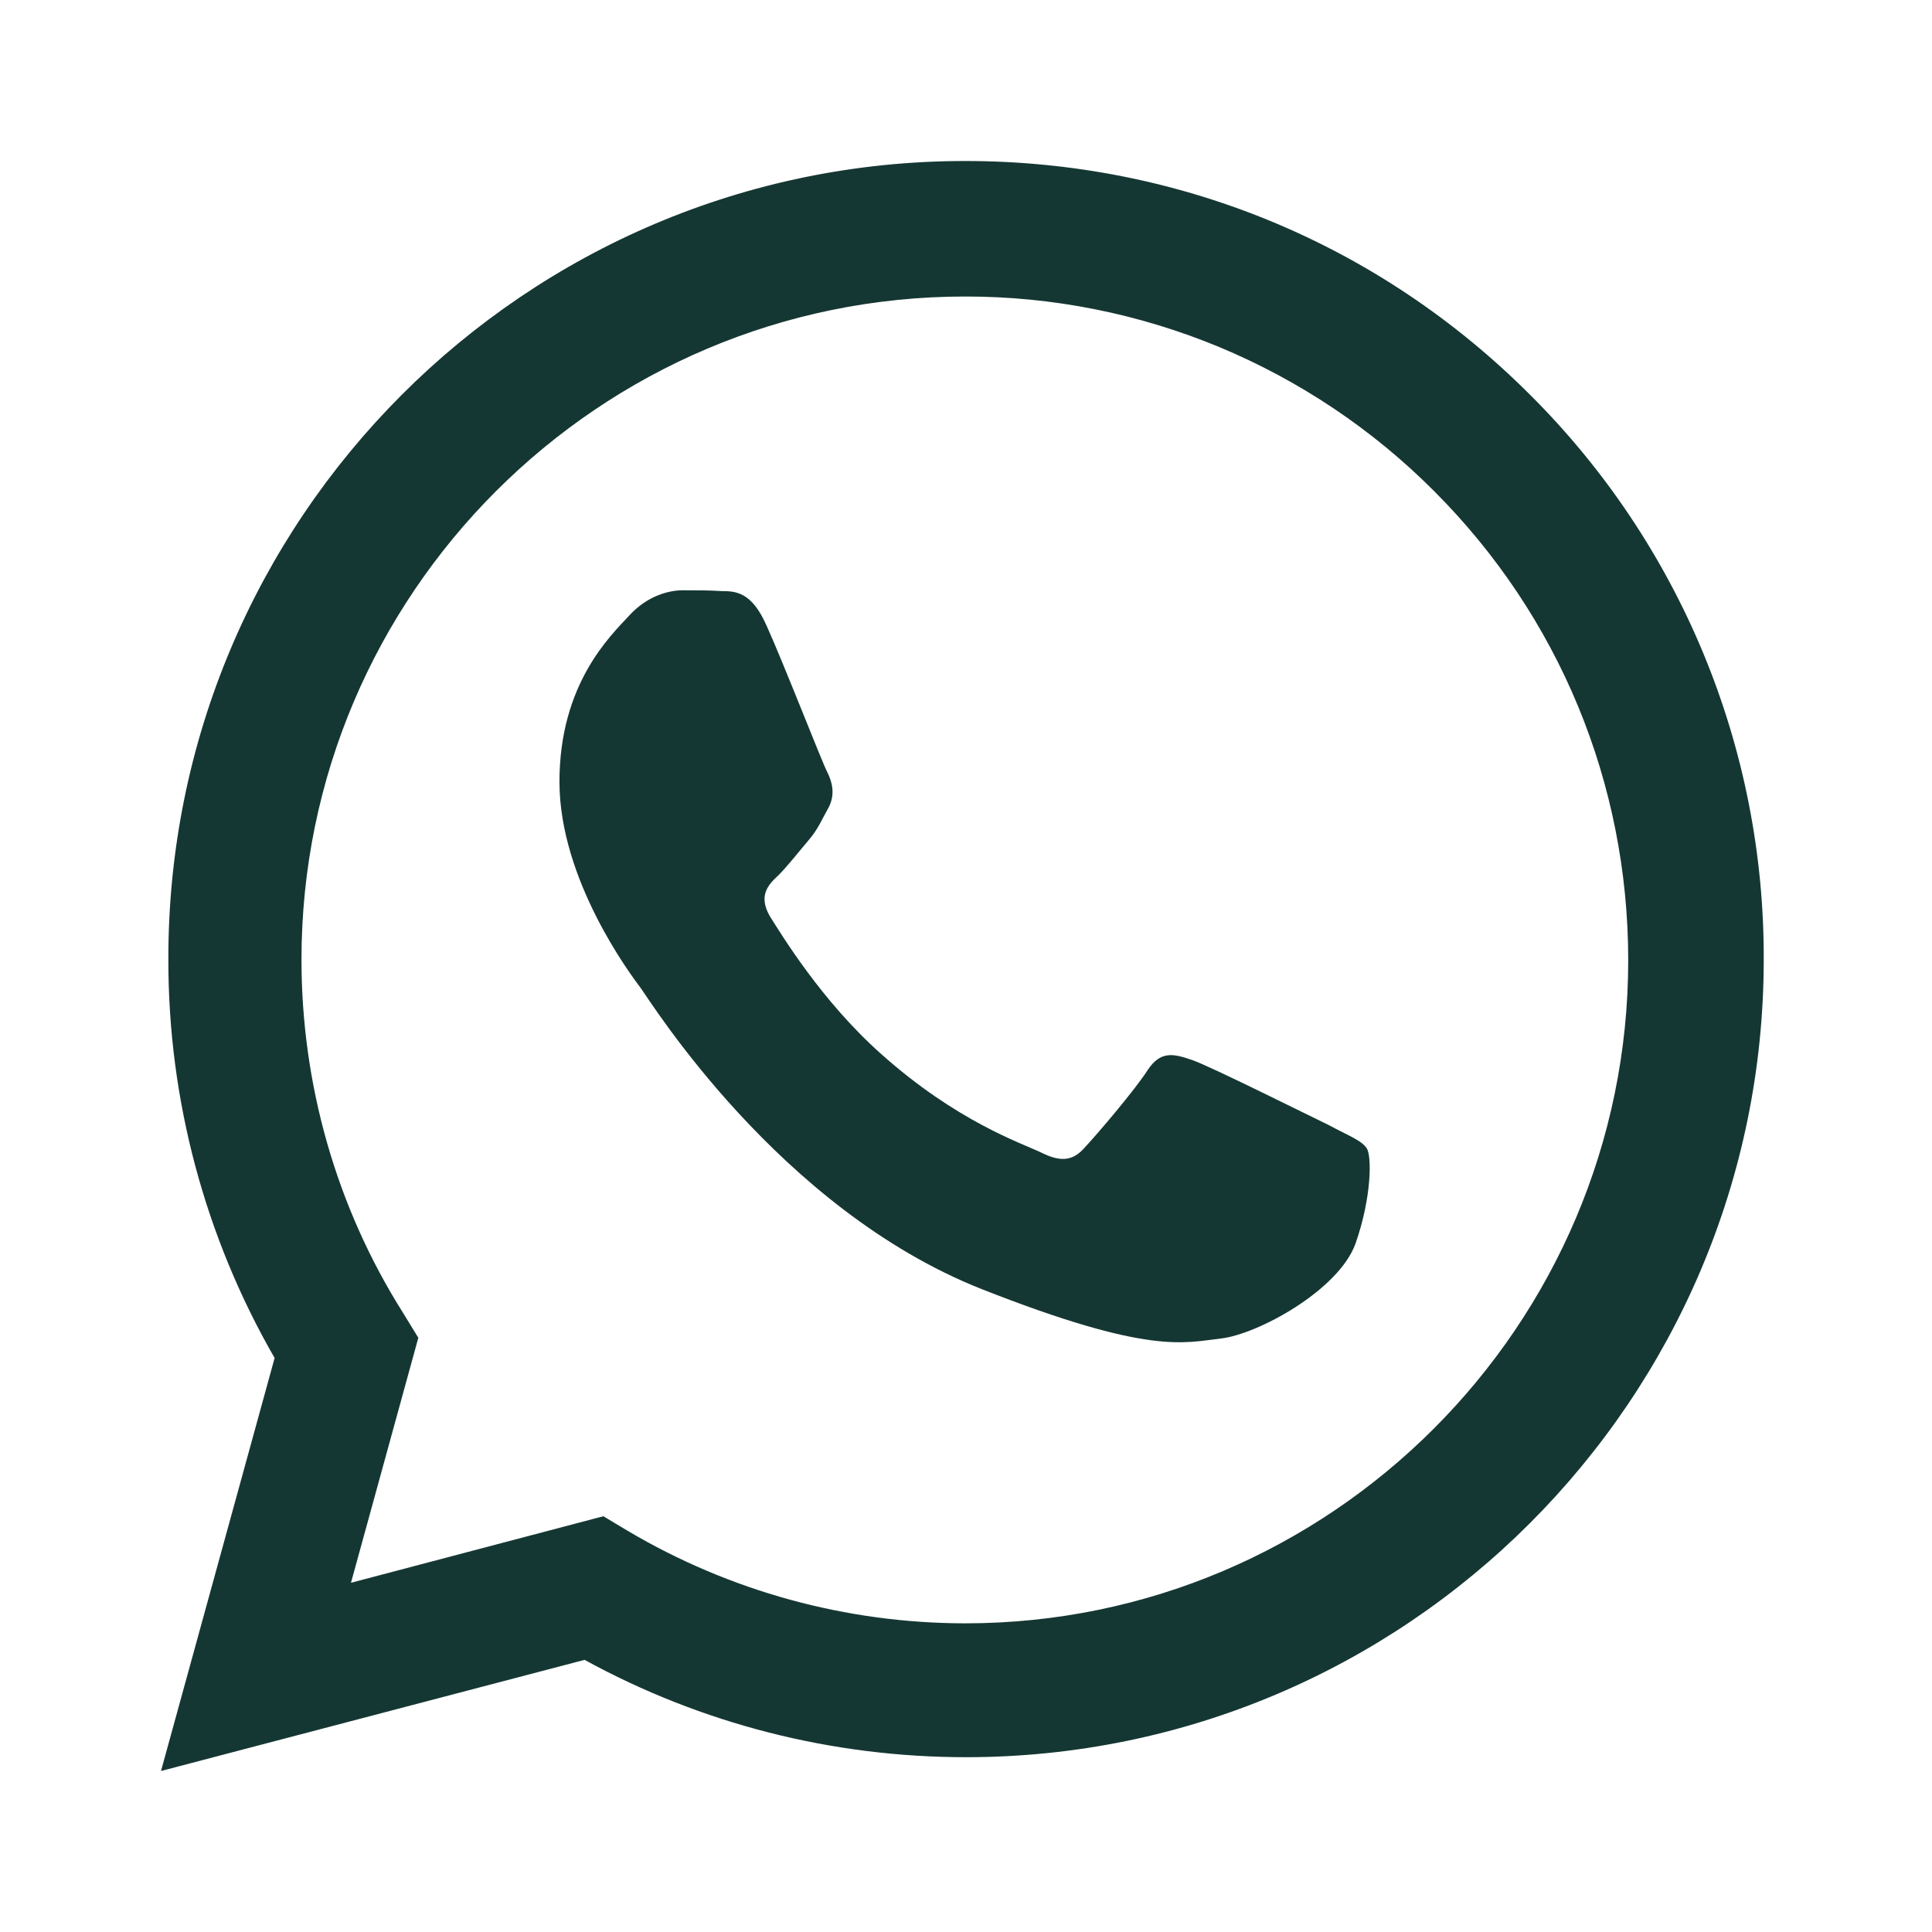
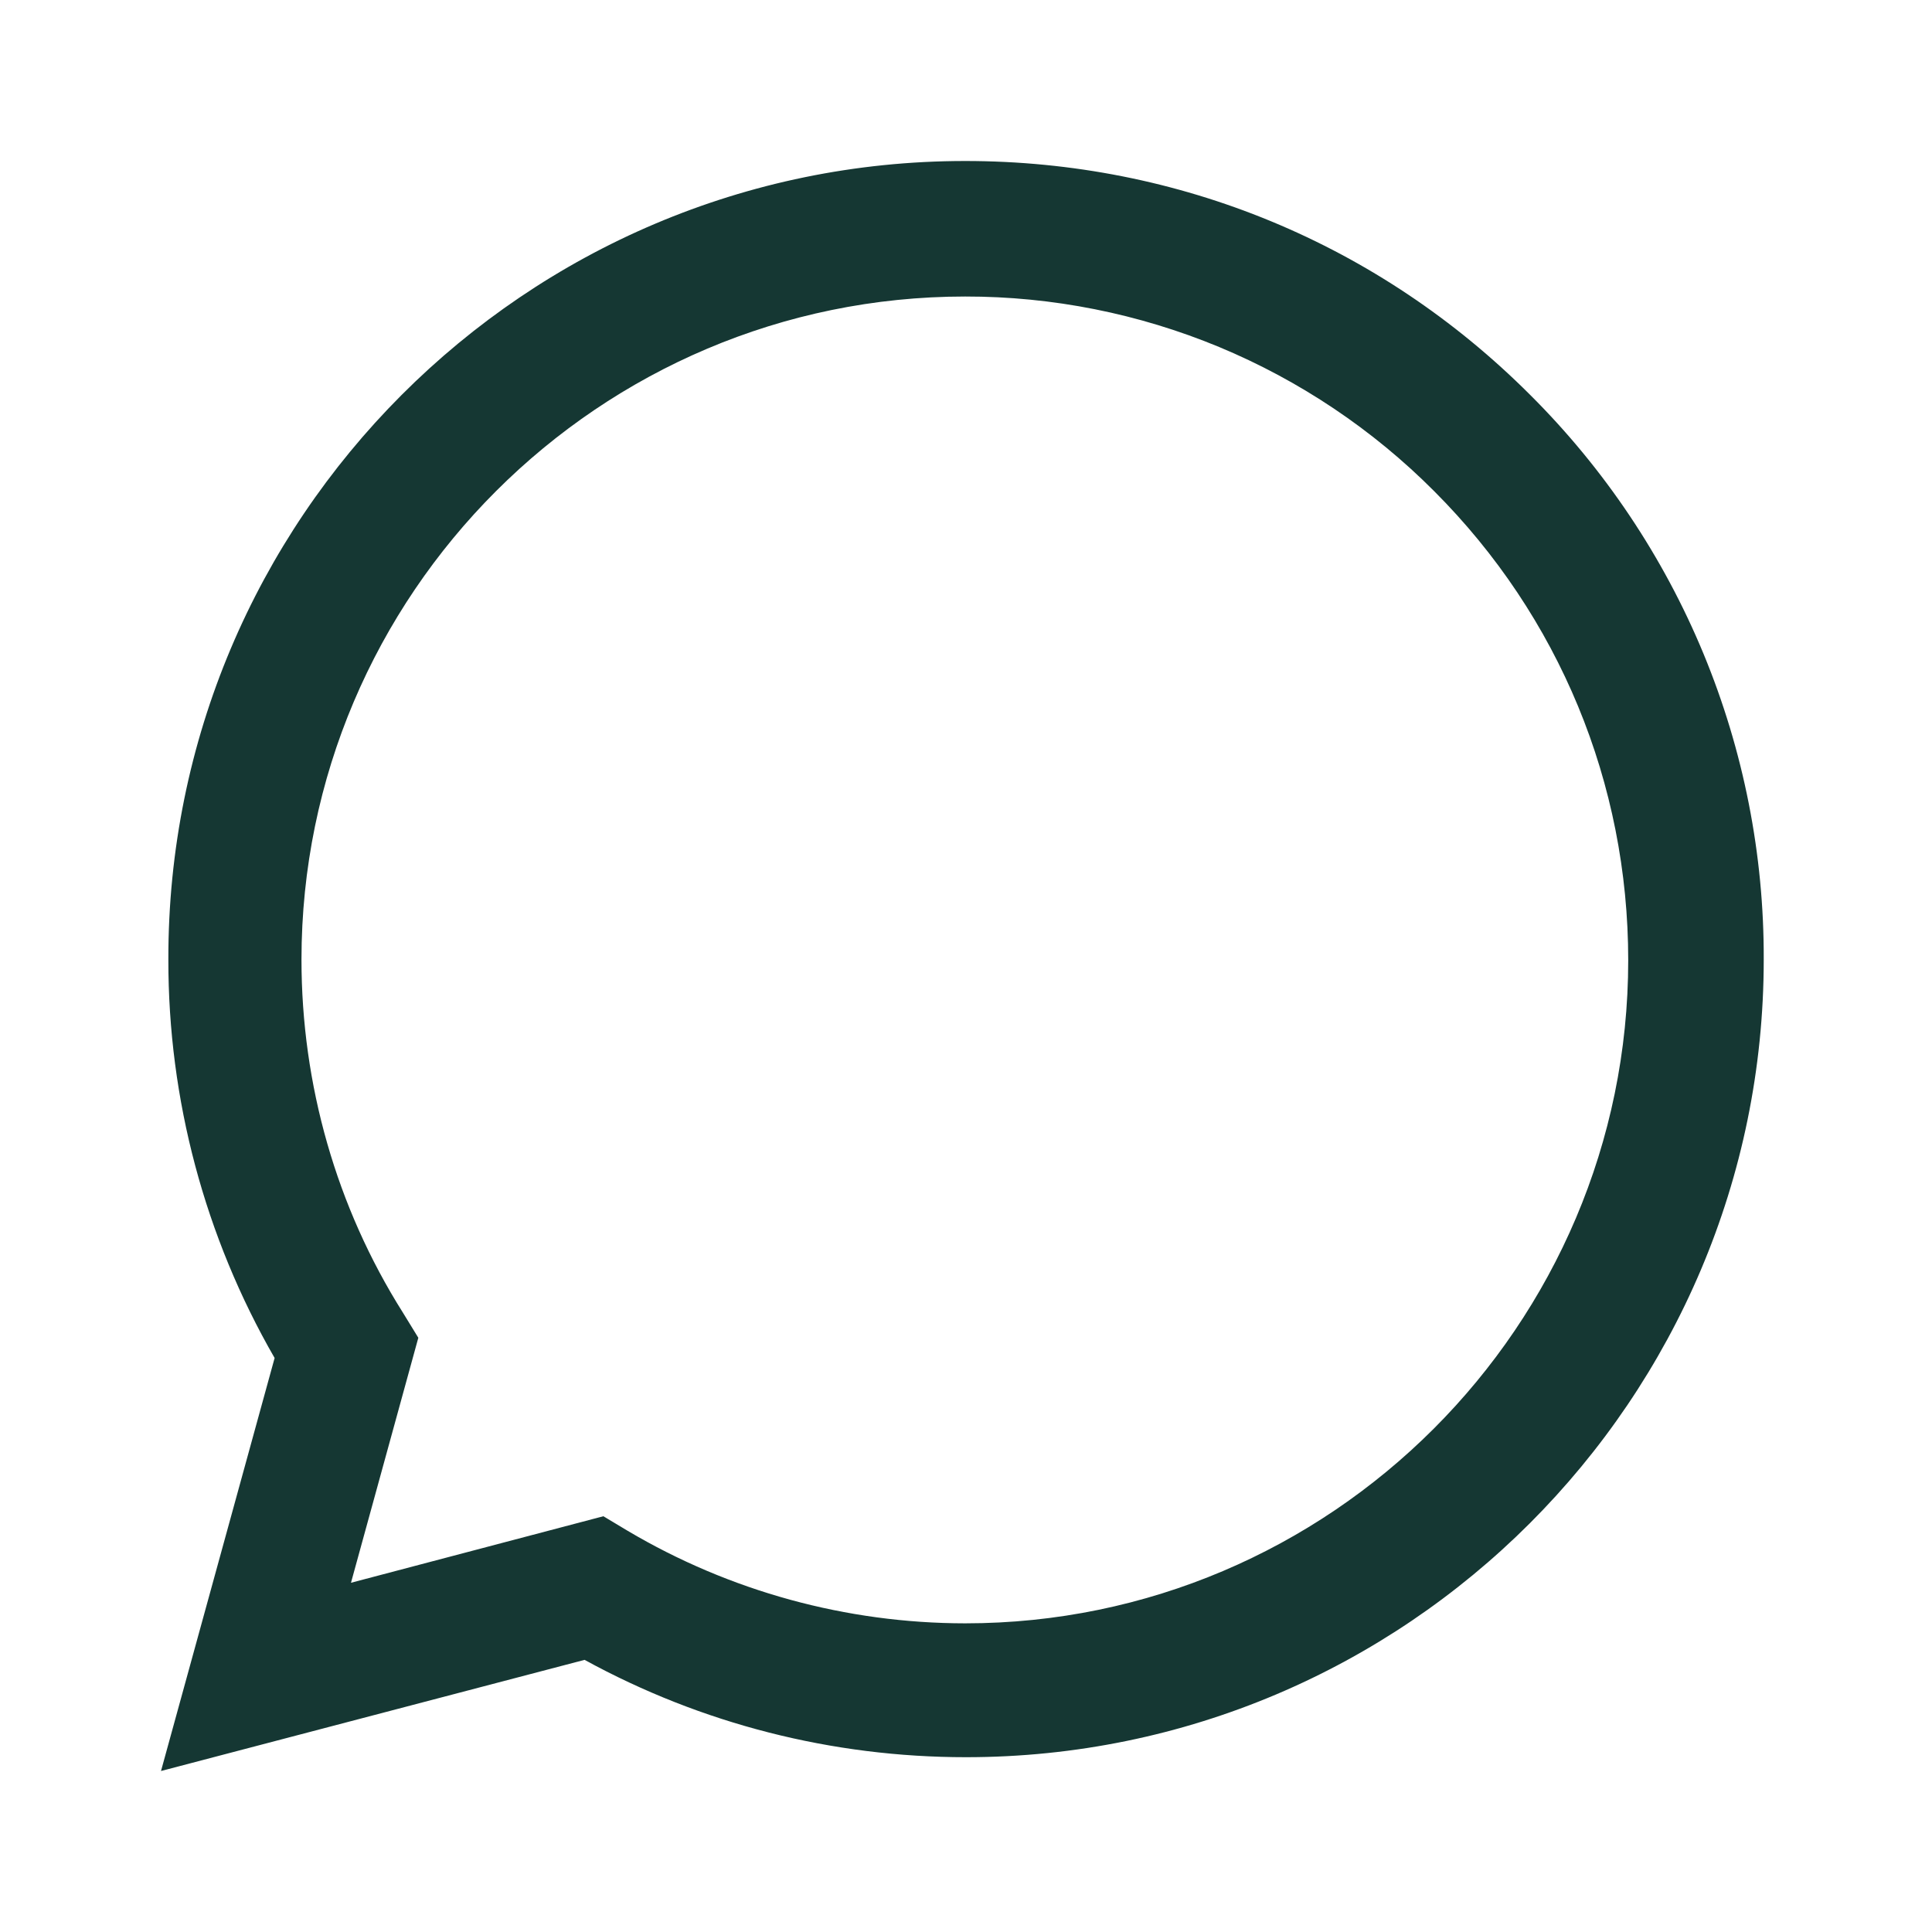
<svg xmlns="http://www.w3.org/2000/svg" width="21" height="21" viewBox="0 0 21 21" fill="none">
  <g id="Whatsapp Fill">
    <g id="Vector">
      <path d="M1.75 19.25L2.985 14.761C2.226 13.443 1.828 11.95 1.83 10.43C1.821 5.64 5.711 1.75 10.491 1.75C12.811 1.75 14.99 2.65 16.63 4.29C17.439 5.095 18.08 6.052 18.516 7.105C18.952 8.159 19.175 9.289 19.171 10.43C19.171 15.21 15.281 19.1 10.5 19.1C9.045 19.1 7.625 18.738 6.354 18.042L1.75 19.25ZM6.557 16.48L6.822 16.639C7.933 17.297 9.2 17.644 10.491 17.645C14.461 17.645 17.698 14.408 17.698 10.438C17.698 8.515 16.948 6.699 15.59 5.34C14.922 4.669 14.127 4.136 13.252 3.772C12.377 3.409 11.439 3.222 10.491 3.223C6.513 3.223 3.277 6.46 3.277 10.43C3.277 11.788 3.656 13.121 4.379 14.267L4.547 14.541L3.815 17.204L6.558 16.481L6.557 16.48Z" fill="#153733" />
-       <path fill-rule="evenodd" clip-rule="evenodd" d="M8.33 6.796C8.171 6.434 7.995 6.425 7.845 6.425C7.713 6.416 7.571 6.416 7.421 6.416C7.281 6.416 7.042 6.469 6.84 6.69C6.637 6.91 6.081 7.431 6.081 8.498C6.081 9.565 6.857 10.597 6.963 10.738C7.069 10.88 8.463 13.137 10.668 14.011C12.502 14.734 12.873 14.593 13.27 14.549C13.666 14.505 14.549 14.028 14.734 13.517C14.91 13.014 14.91 12.573 14.858 12.485C14.805 12.397 14.655 12.344 14.443 12.229C14.222 12.123 13.164 11.594 12.961 11.523C12.758 11.453 12.617 11.418 12.476 11.629C12.335 11.85 11.92 12.335 11.788 12.476C11.664 12.617 11.532 12.635 11.32 12.529C11.1 12.423 10.403 12.194 9.574 11.453C8.93 10.879 8.498 10.165 8.365 9.954C8.242 9.733 8.348 9.618 8.463 9.512C8.56 9.415 8.683 9.257 8.789 9.133C8.895 9.009 8.93 8.912 9.01 8.771C9.08 8.63 9.045 8.498 8.992 8.392C8.939 8.295 8.525 7.227 8.33 6.795V6.796Z" fill="#153733" />
    </g>
  </g>
</svg>